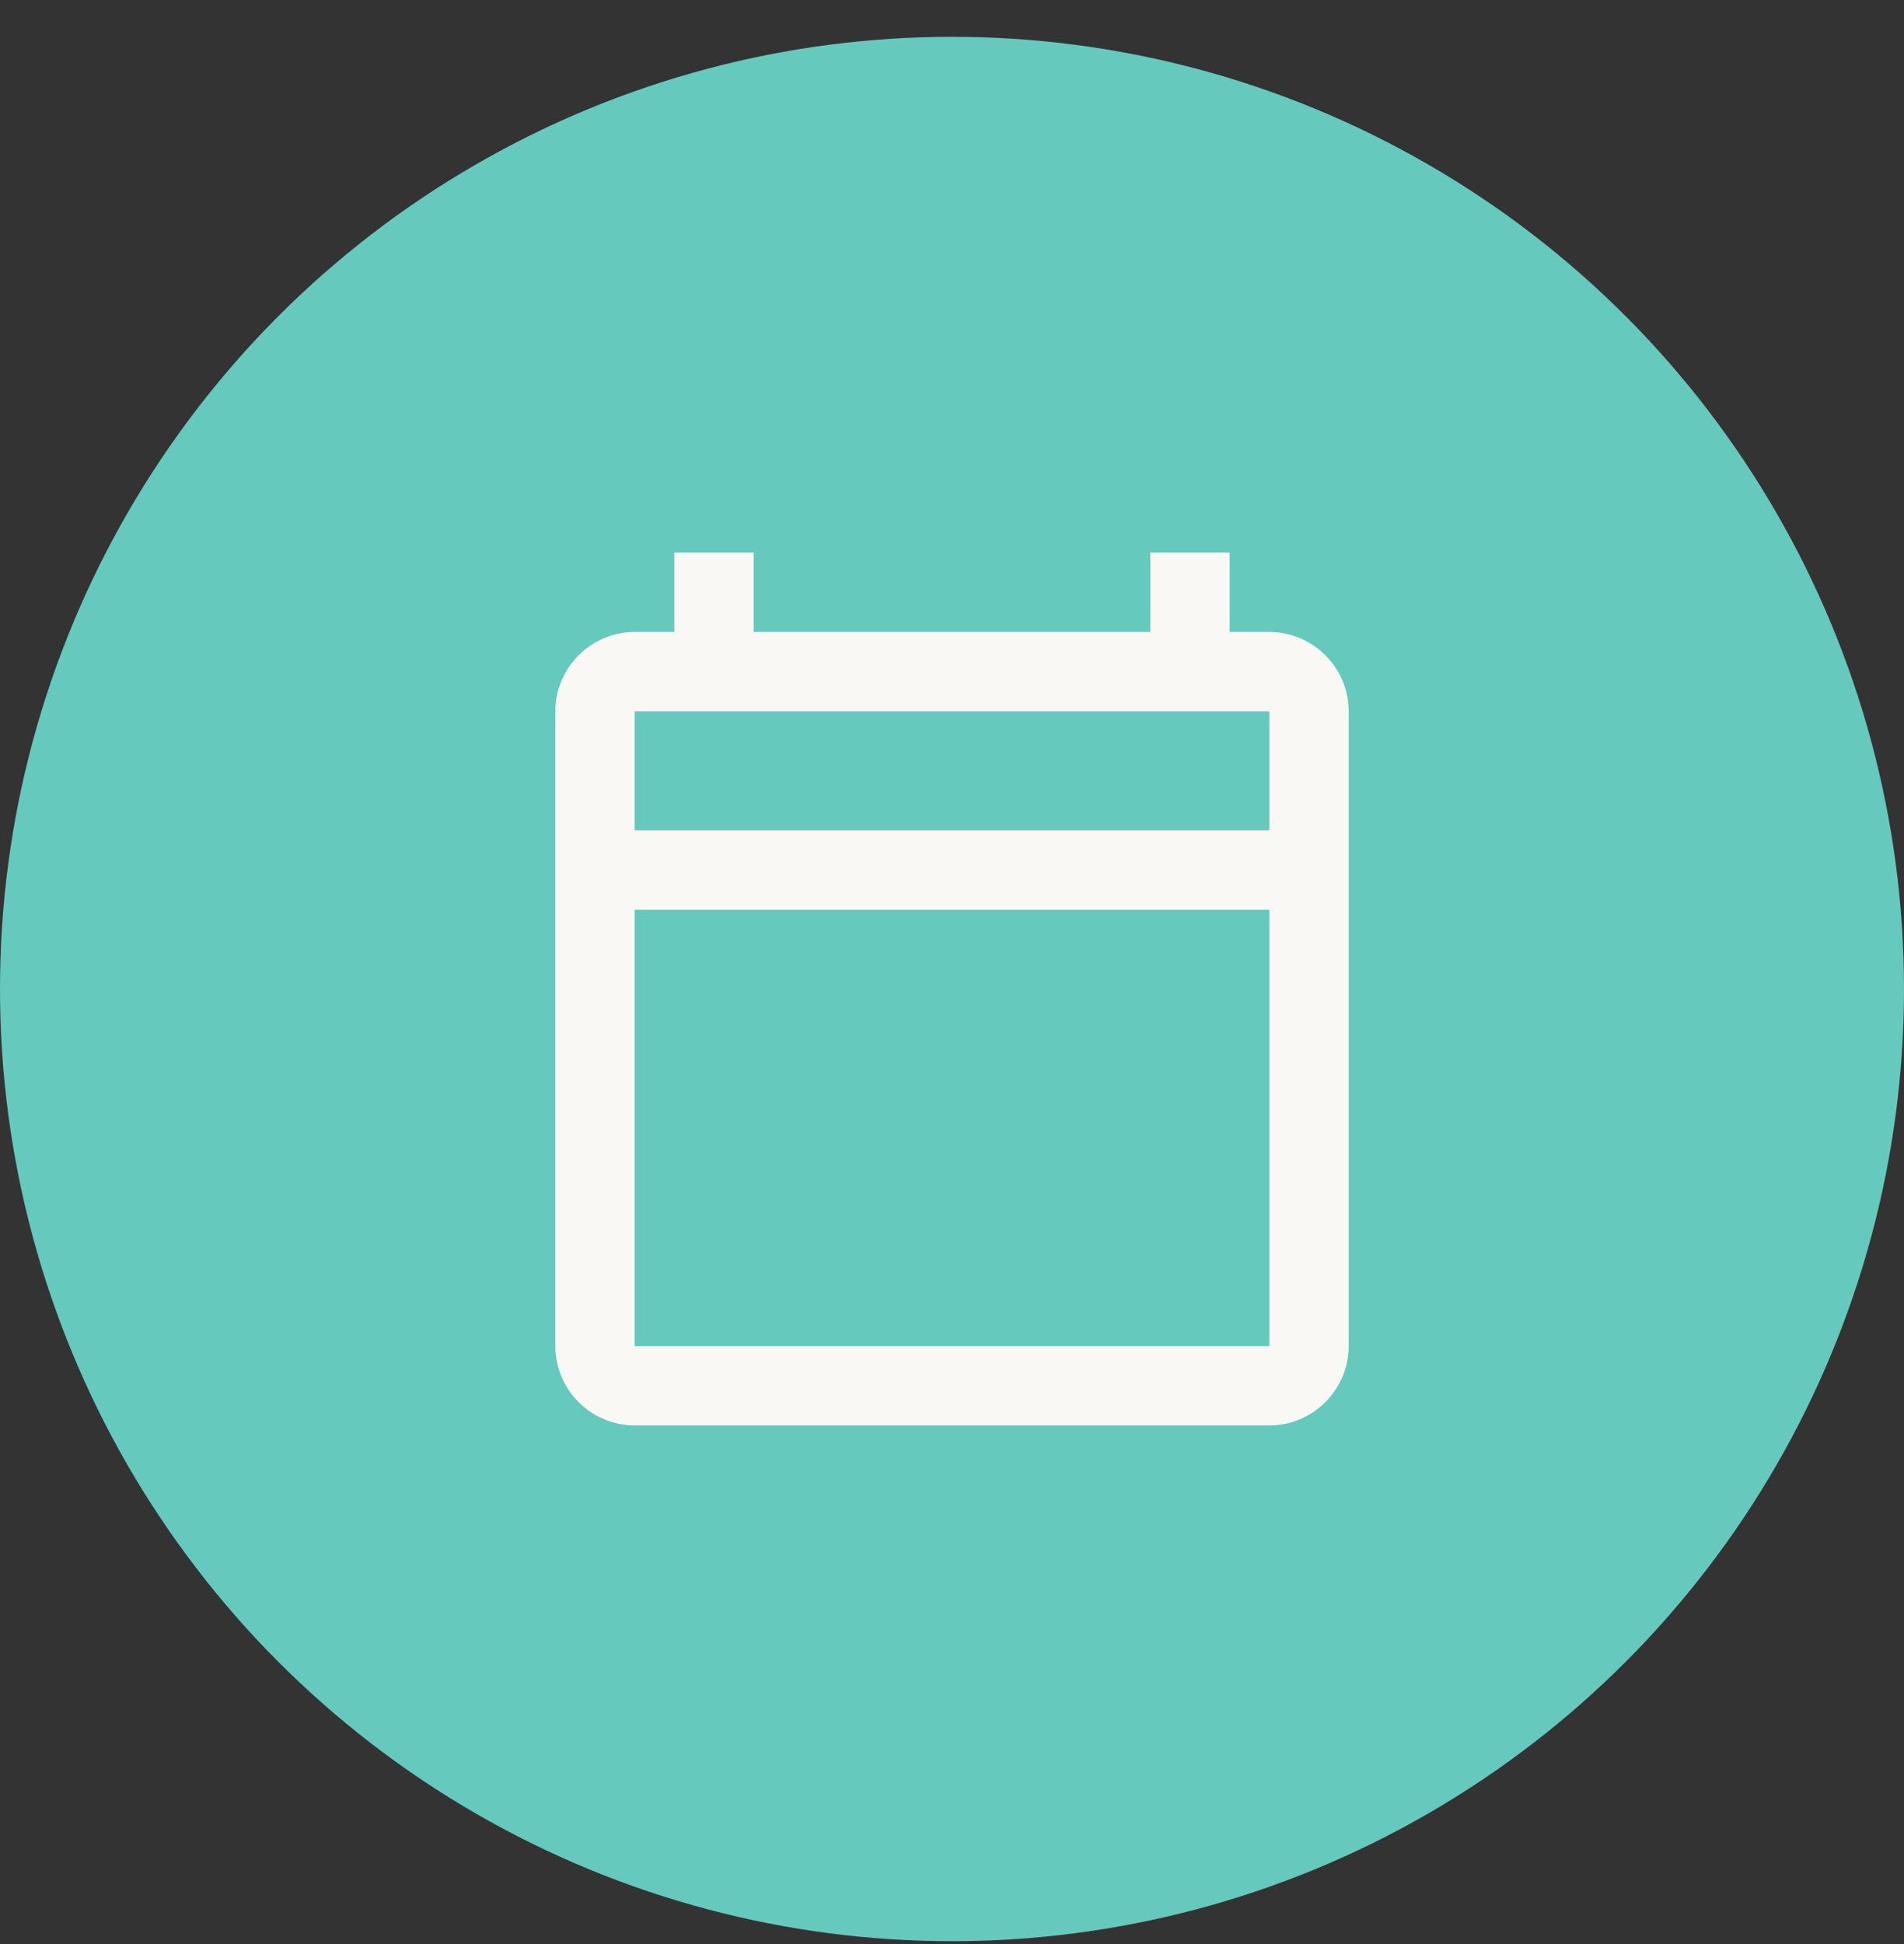
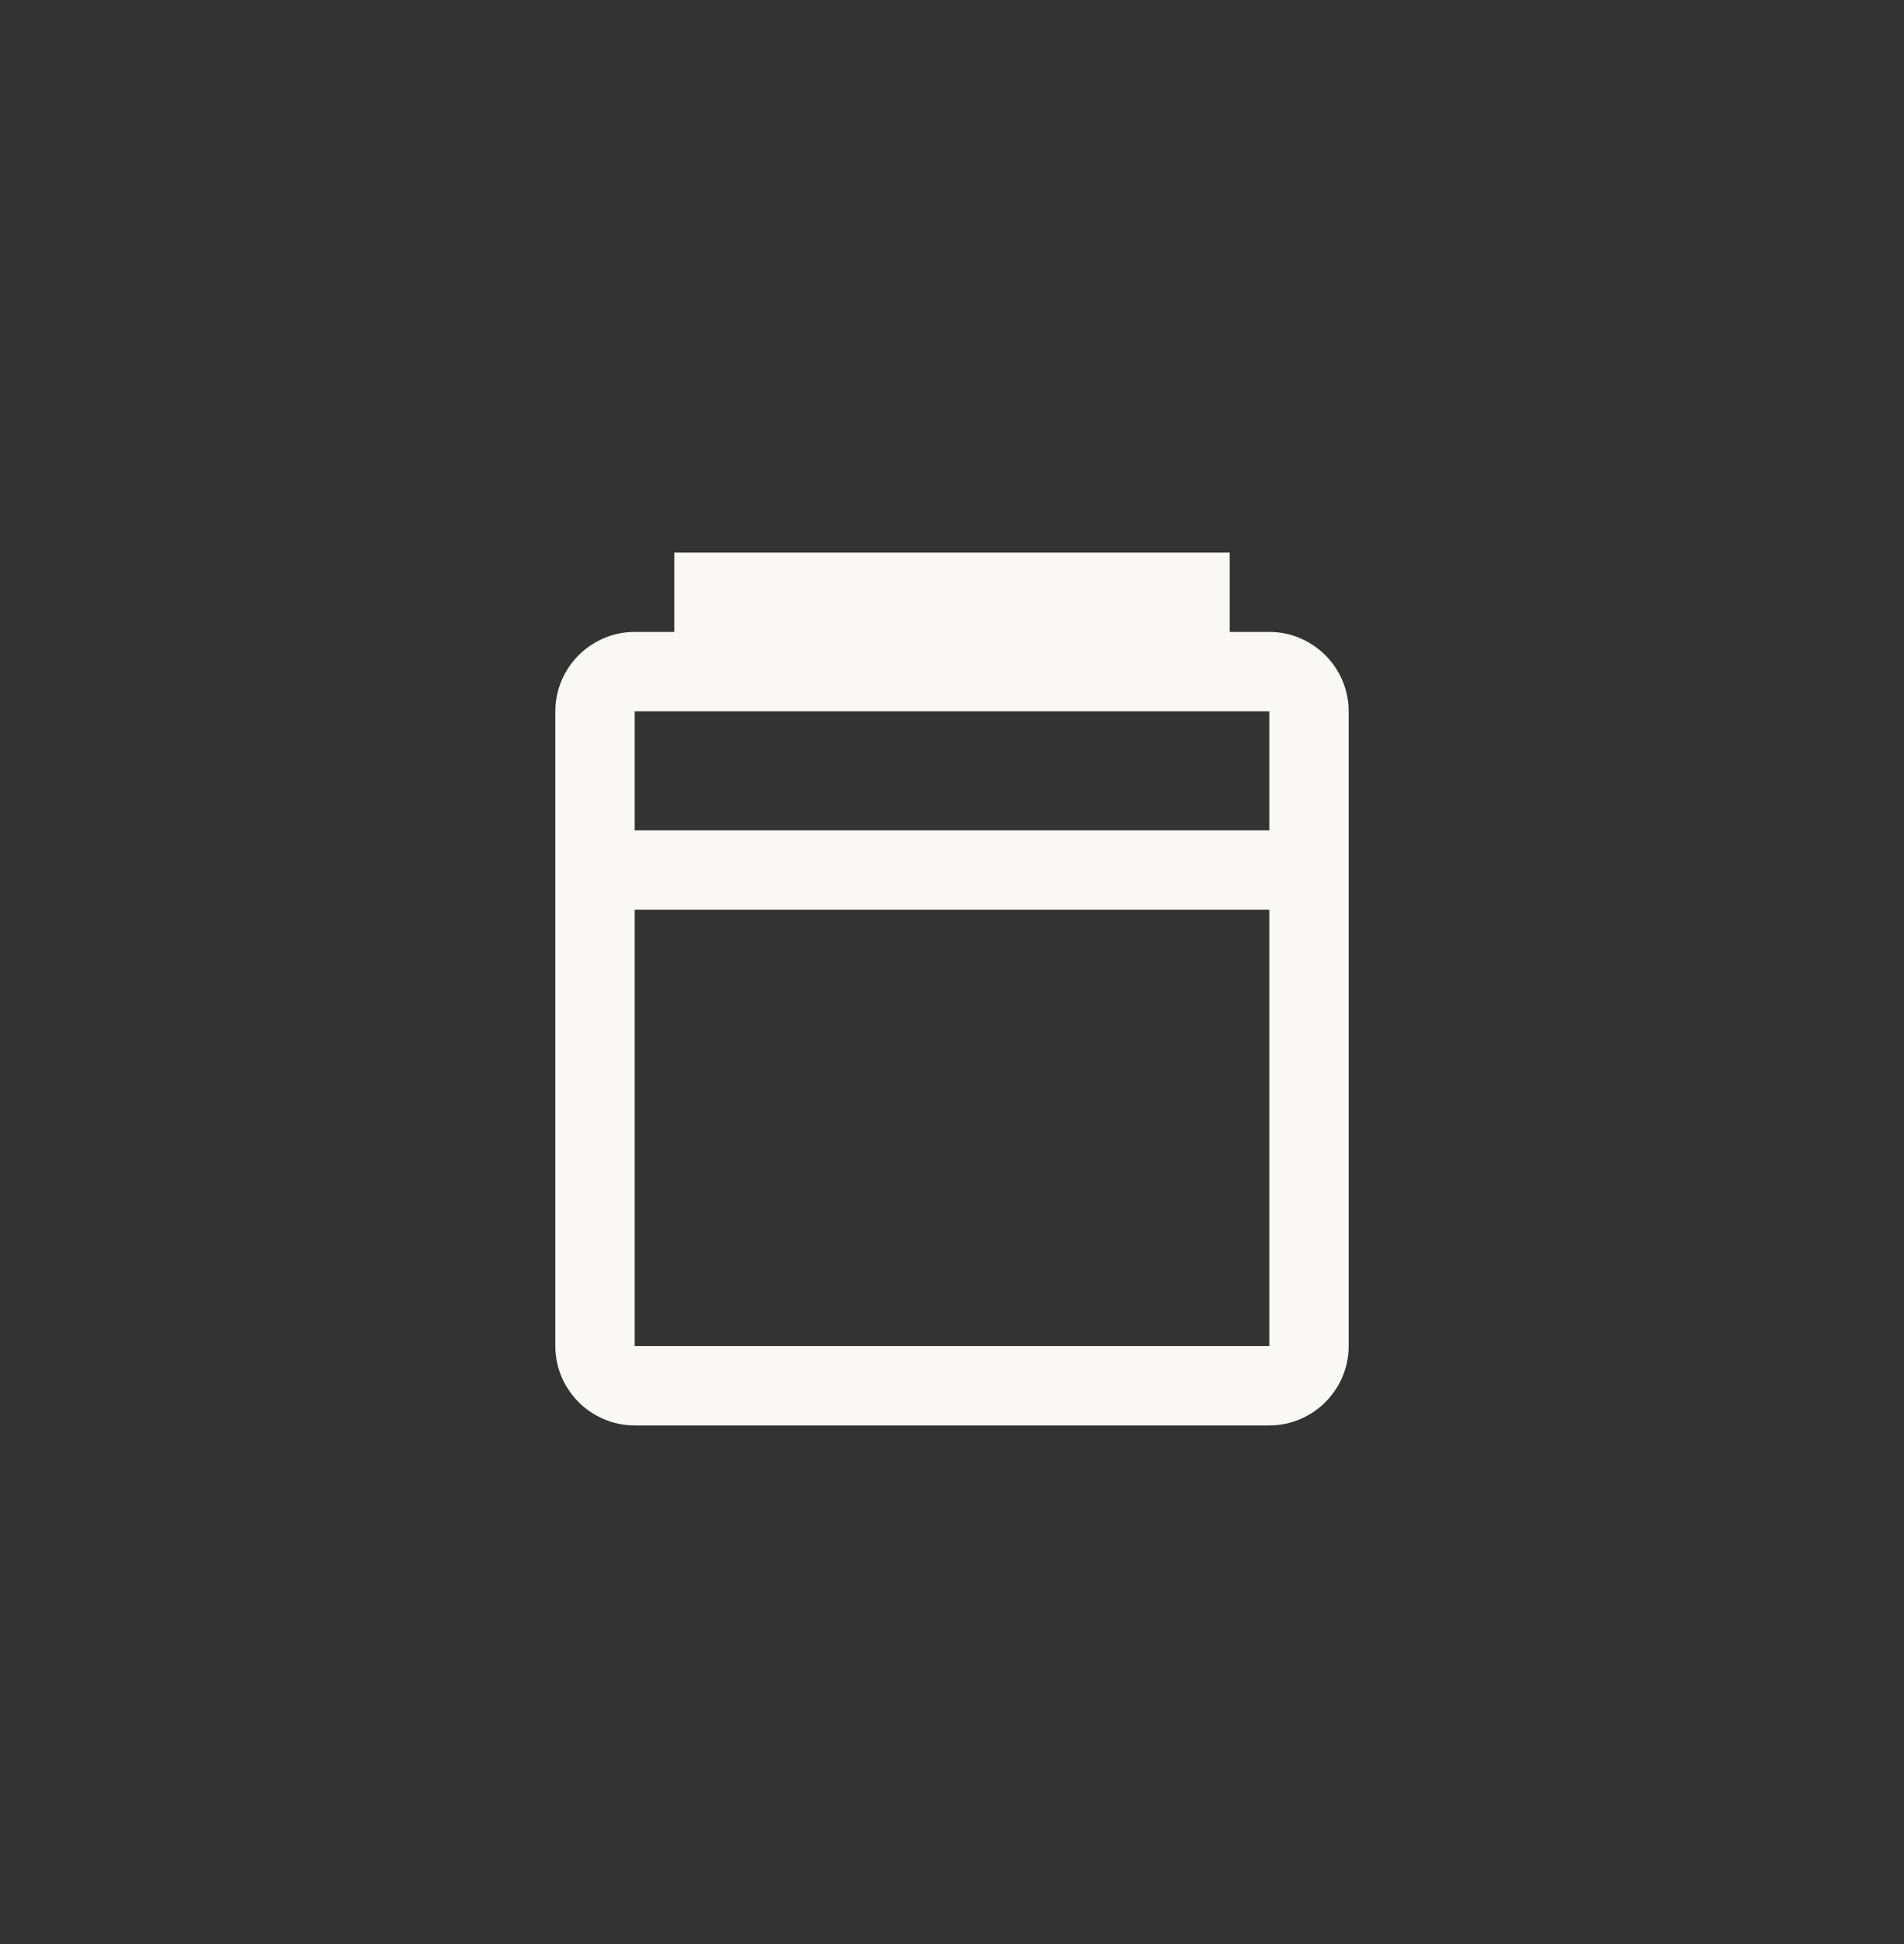
<svg xmlns="http://www.w3.org/2000/svg" width="48" height="49" viewBox="0 0 48 49" fill="none">
  <rect x="0" y="0" width="48" height="49" fill="#333333" stroke="none" />
-   <circle cx="24" cy="24.928" r="24" fill="#65C9BD" />
-   <path d="M32 15.928H31V13.928H29V15.928H19V13.928H17V15.928H16C14.9 15.928 14 16.828 14 17.928V33.928C14 35.029 14.9 35.928 16 35.928H32C33.1 35.928 34 35.029 34 33.928V17.928C34 16.828 33.1 15.928 32 15.928ZM32 33.928H16V22.928H32V33.928ZM32 20.928H16V17.928H32V20.928Z" fill="#F9F8F5" />
+   <path d="M32 15.928H31V13.928H29V15.928V13.928H17V15.928H16C14.9 15.928 14 16.828 14 17.928V33.928C14 35.029 14.9 35.928 16 35.928H32C33.1 35.928 34 35.029 34 33.928V17.928C34 16.828 33.1 15.928 32 15.928ZM32 33.928H16V22.928H32V33.928ZM32 20.928H16V17.928H32V20.928Z" fill="#F9F8F5" />
</svg>